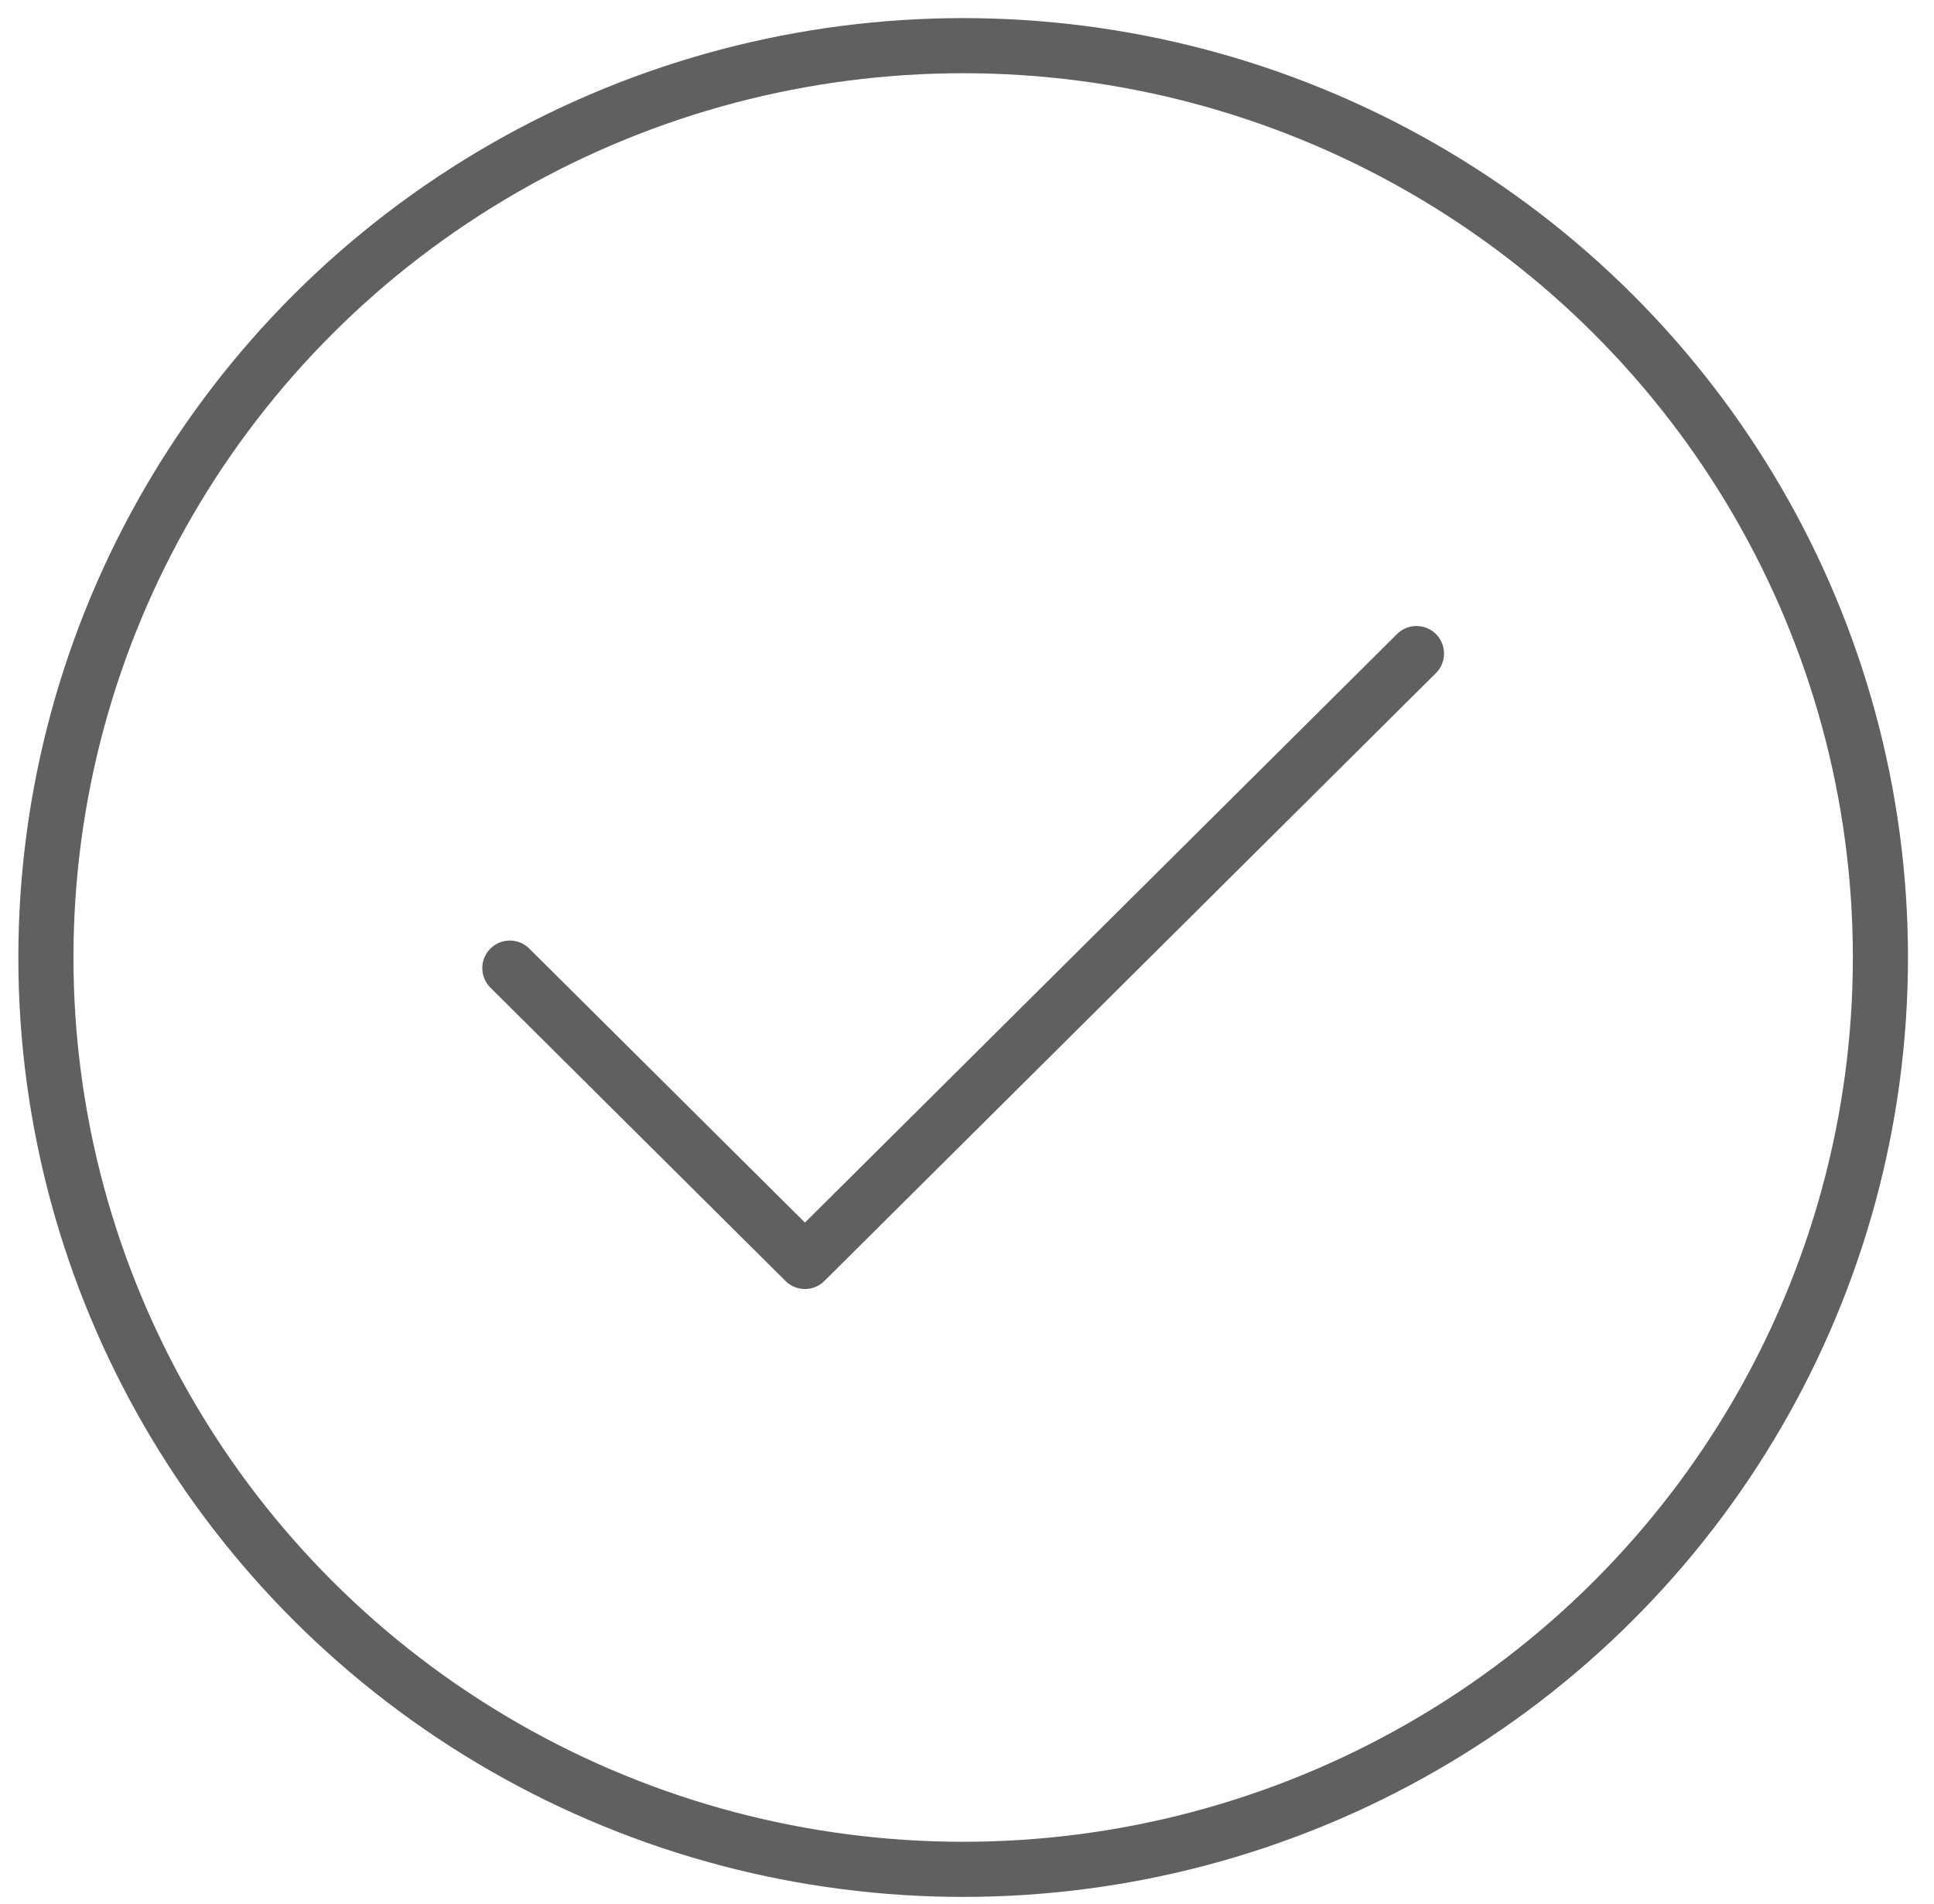
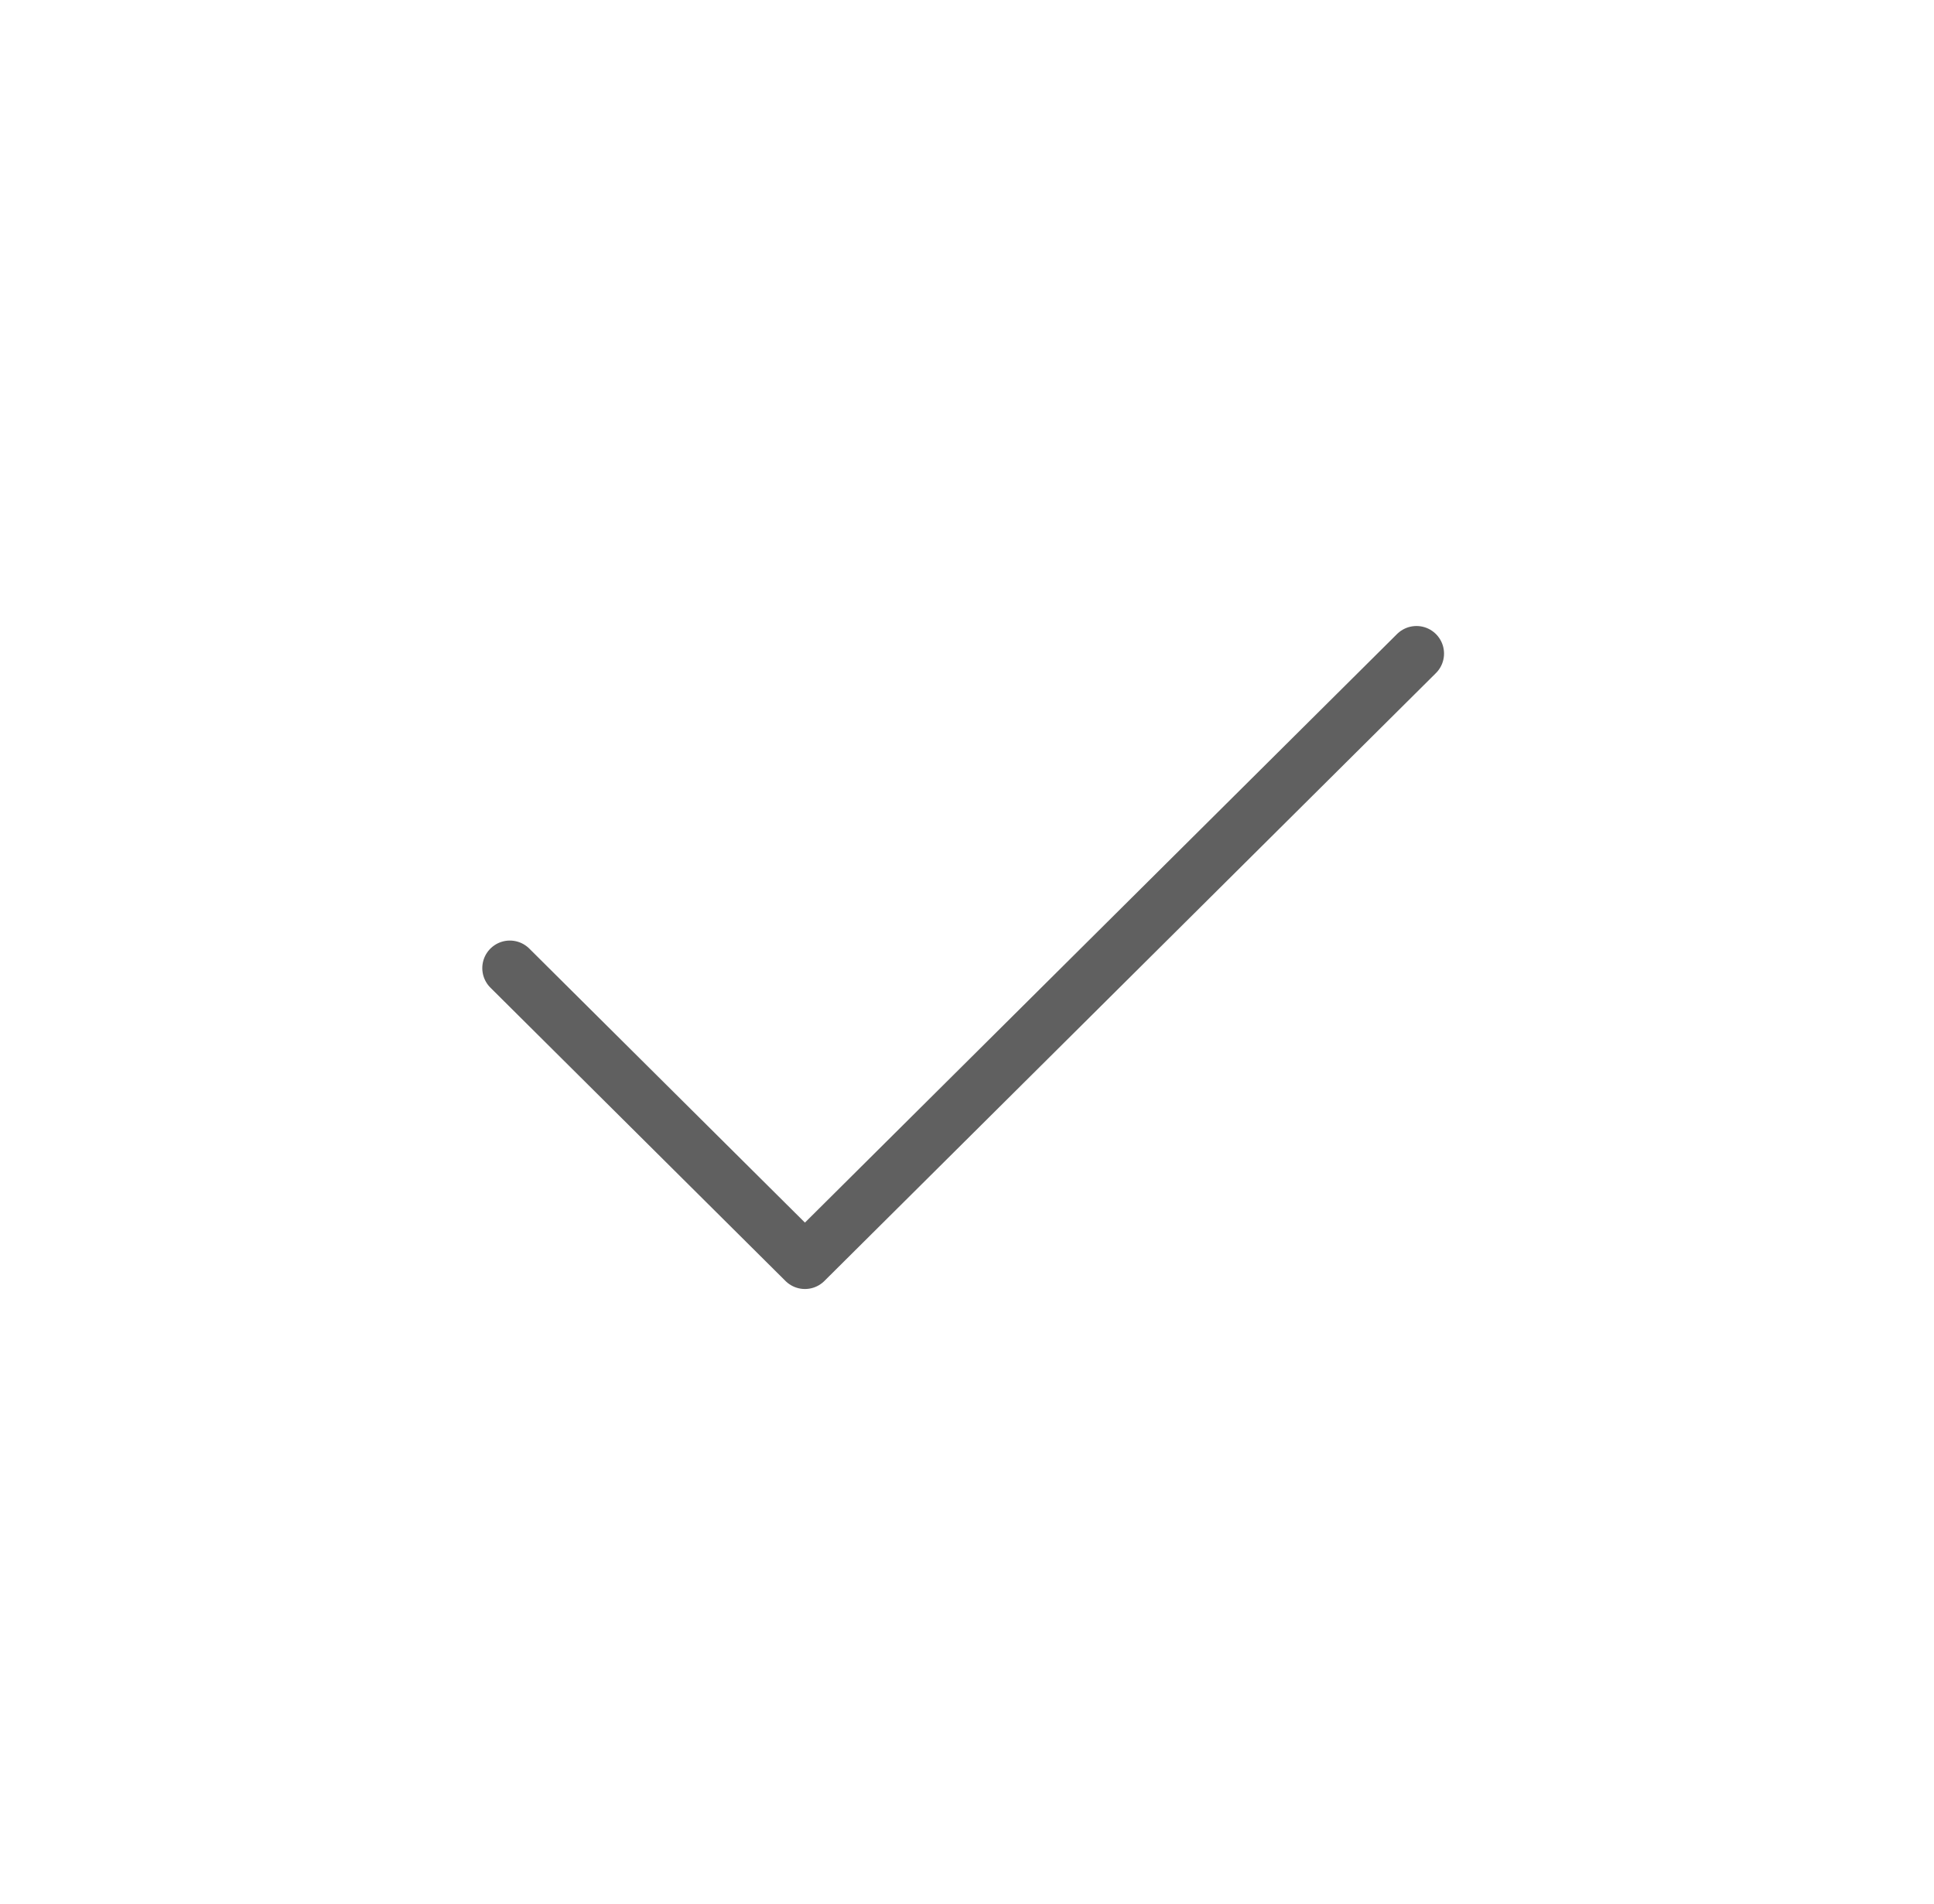
<svg xmlns="http://www.w3.org/2000/svg" width="64px" height="63px" viewBox="0 0 64 63" version="1.1">
  <title>cc-9</title>
  <desc>Created with Sketch.</desc>
  <defs />
  <g id="01-Design-Styleguide" stroke="none" stroke-width="1" fill="none" fill-rule="evenodd" stroke-linecap="round" stroke-linejoin="round">
    <g id="1019_StyleGuide" transform="translate(-297, -1308)" stroke="#606060">
      <g id="Group-14" transform="translate(298, 1309)">
        <g id="cc-9">
          <g id="Group">
-             <ellipse id="Oval" stroke-width="1.824" cx="30.873" cy="30.683" rx="30.354" ry="30.172" />
            <polyline id="Shape" stroke-width="1.824" points="15.872 31.034 25.637 40.74 45.874 20.626" />
          </g>
        </g>
      </g>
    </g>
  </g>
</svg>